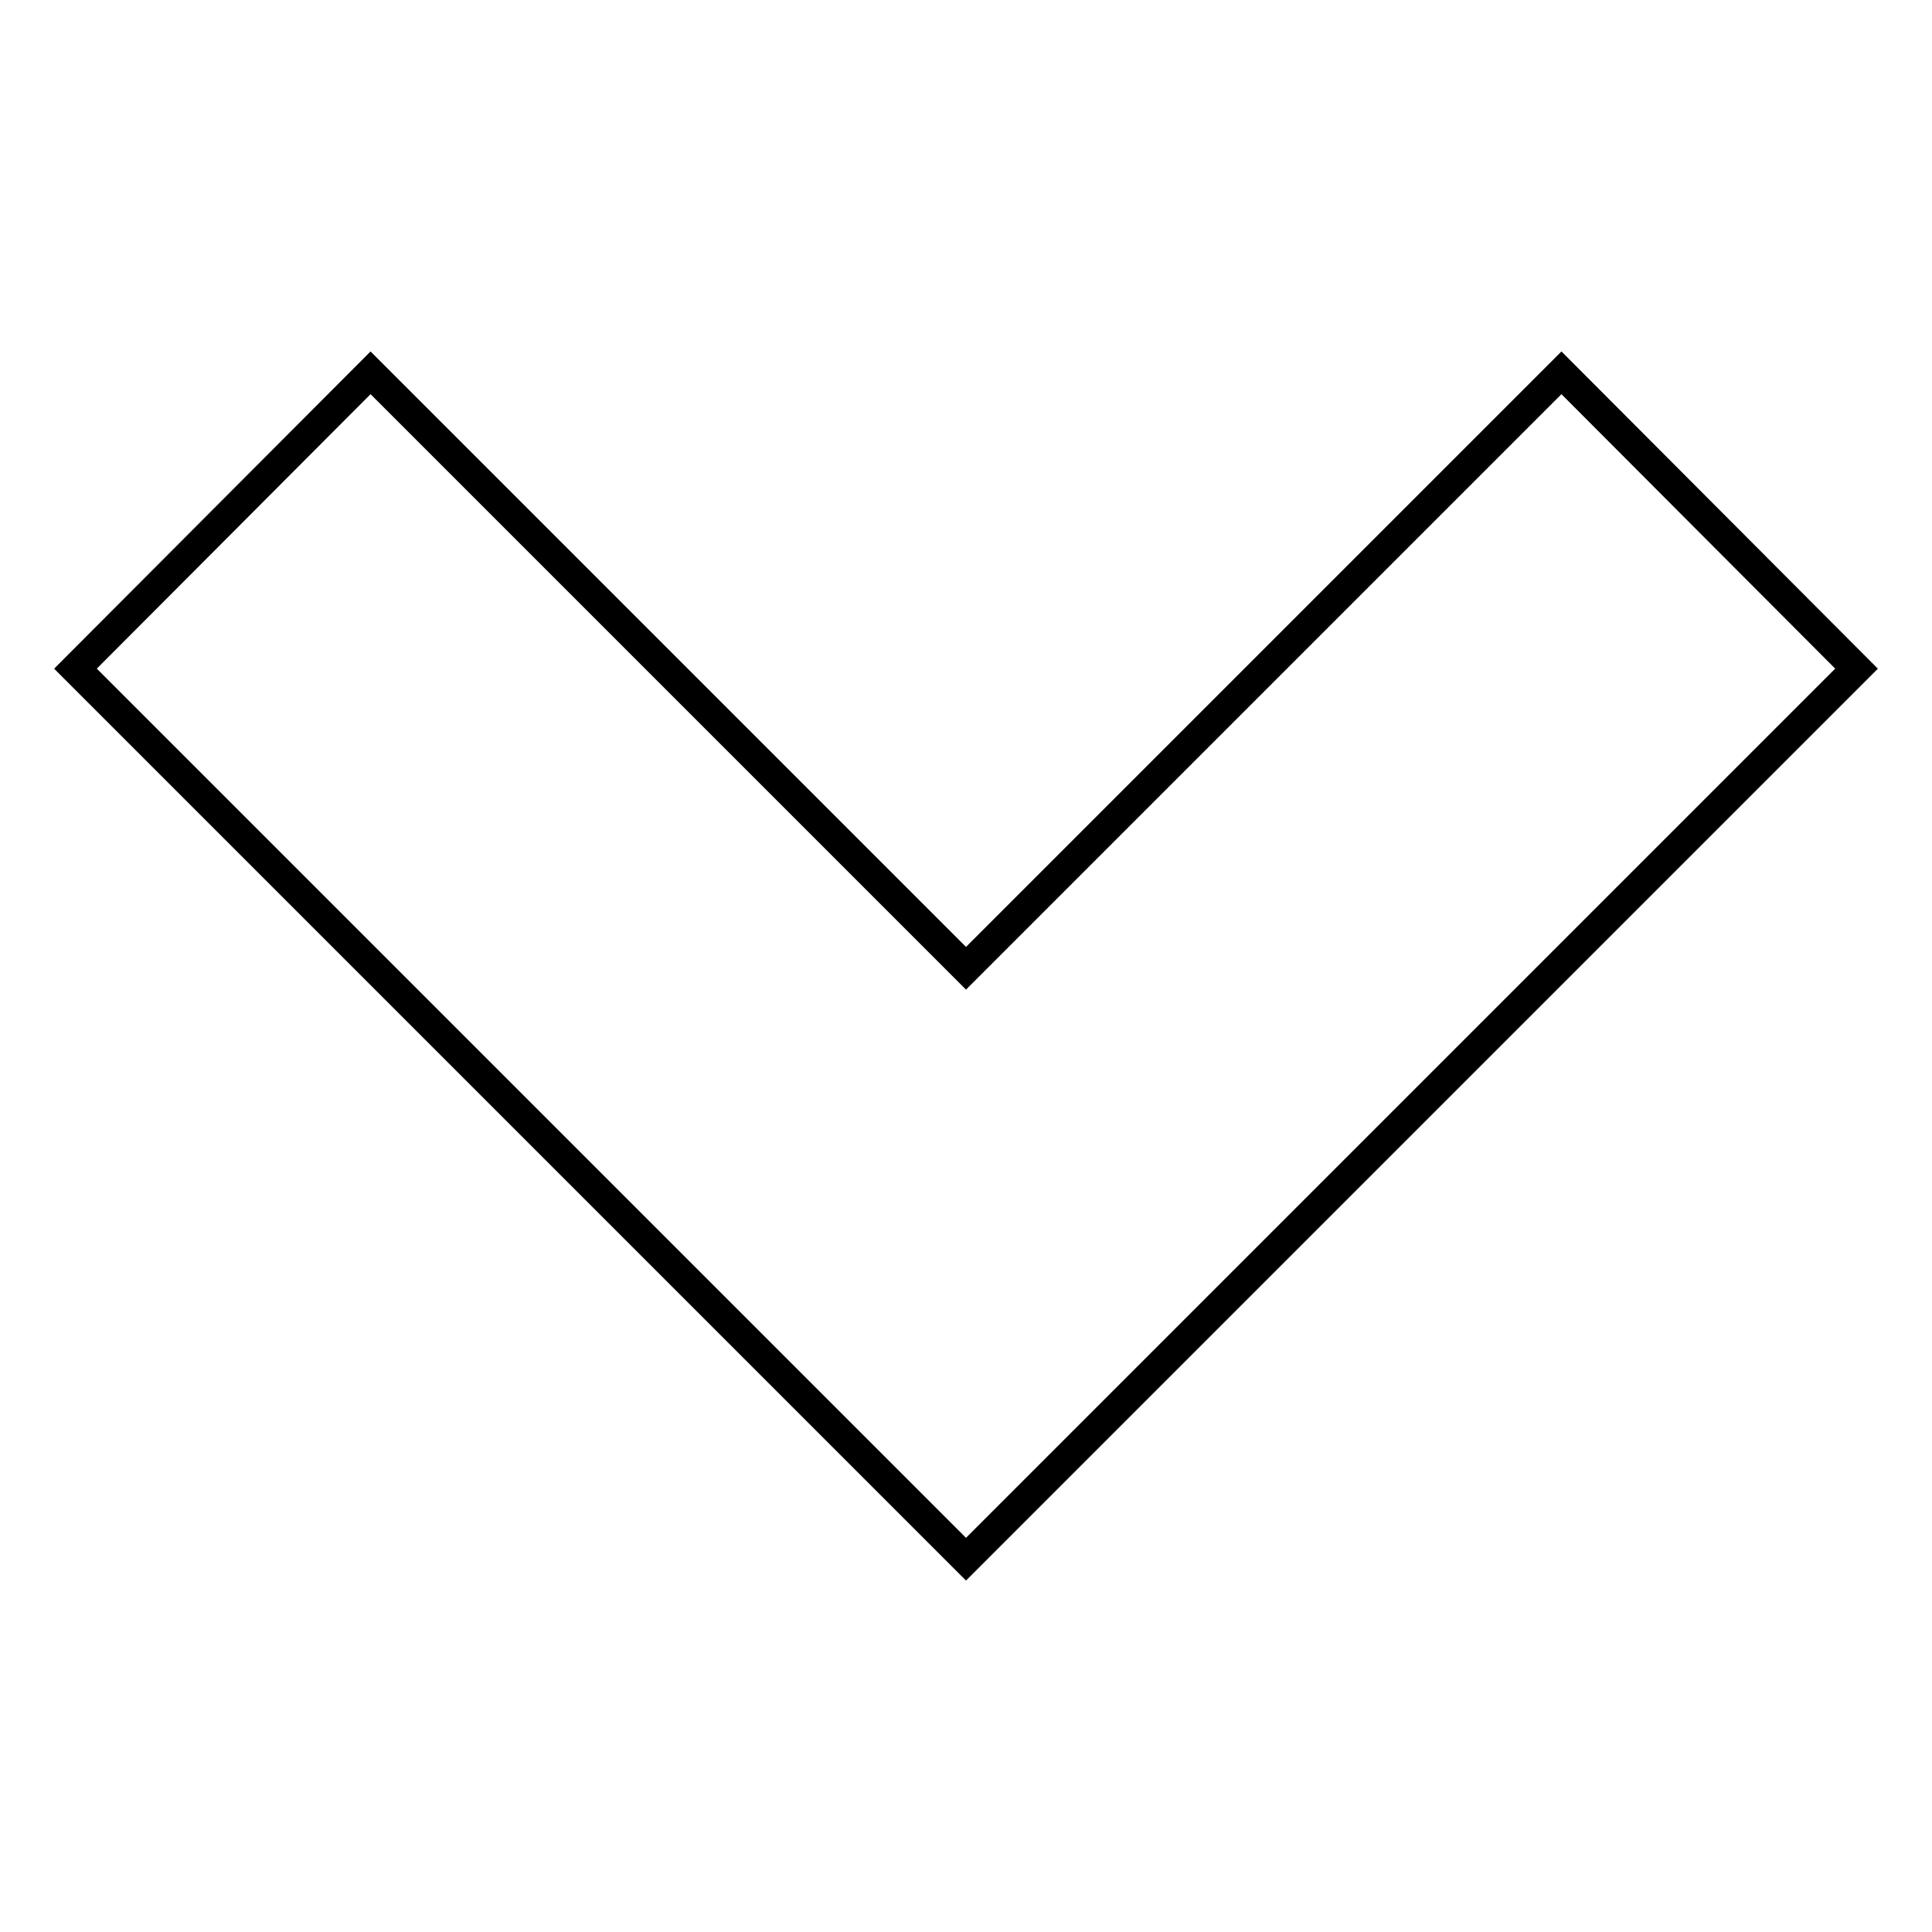
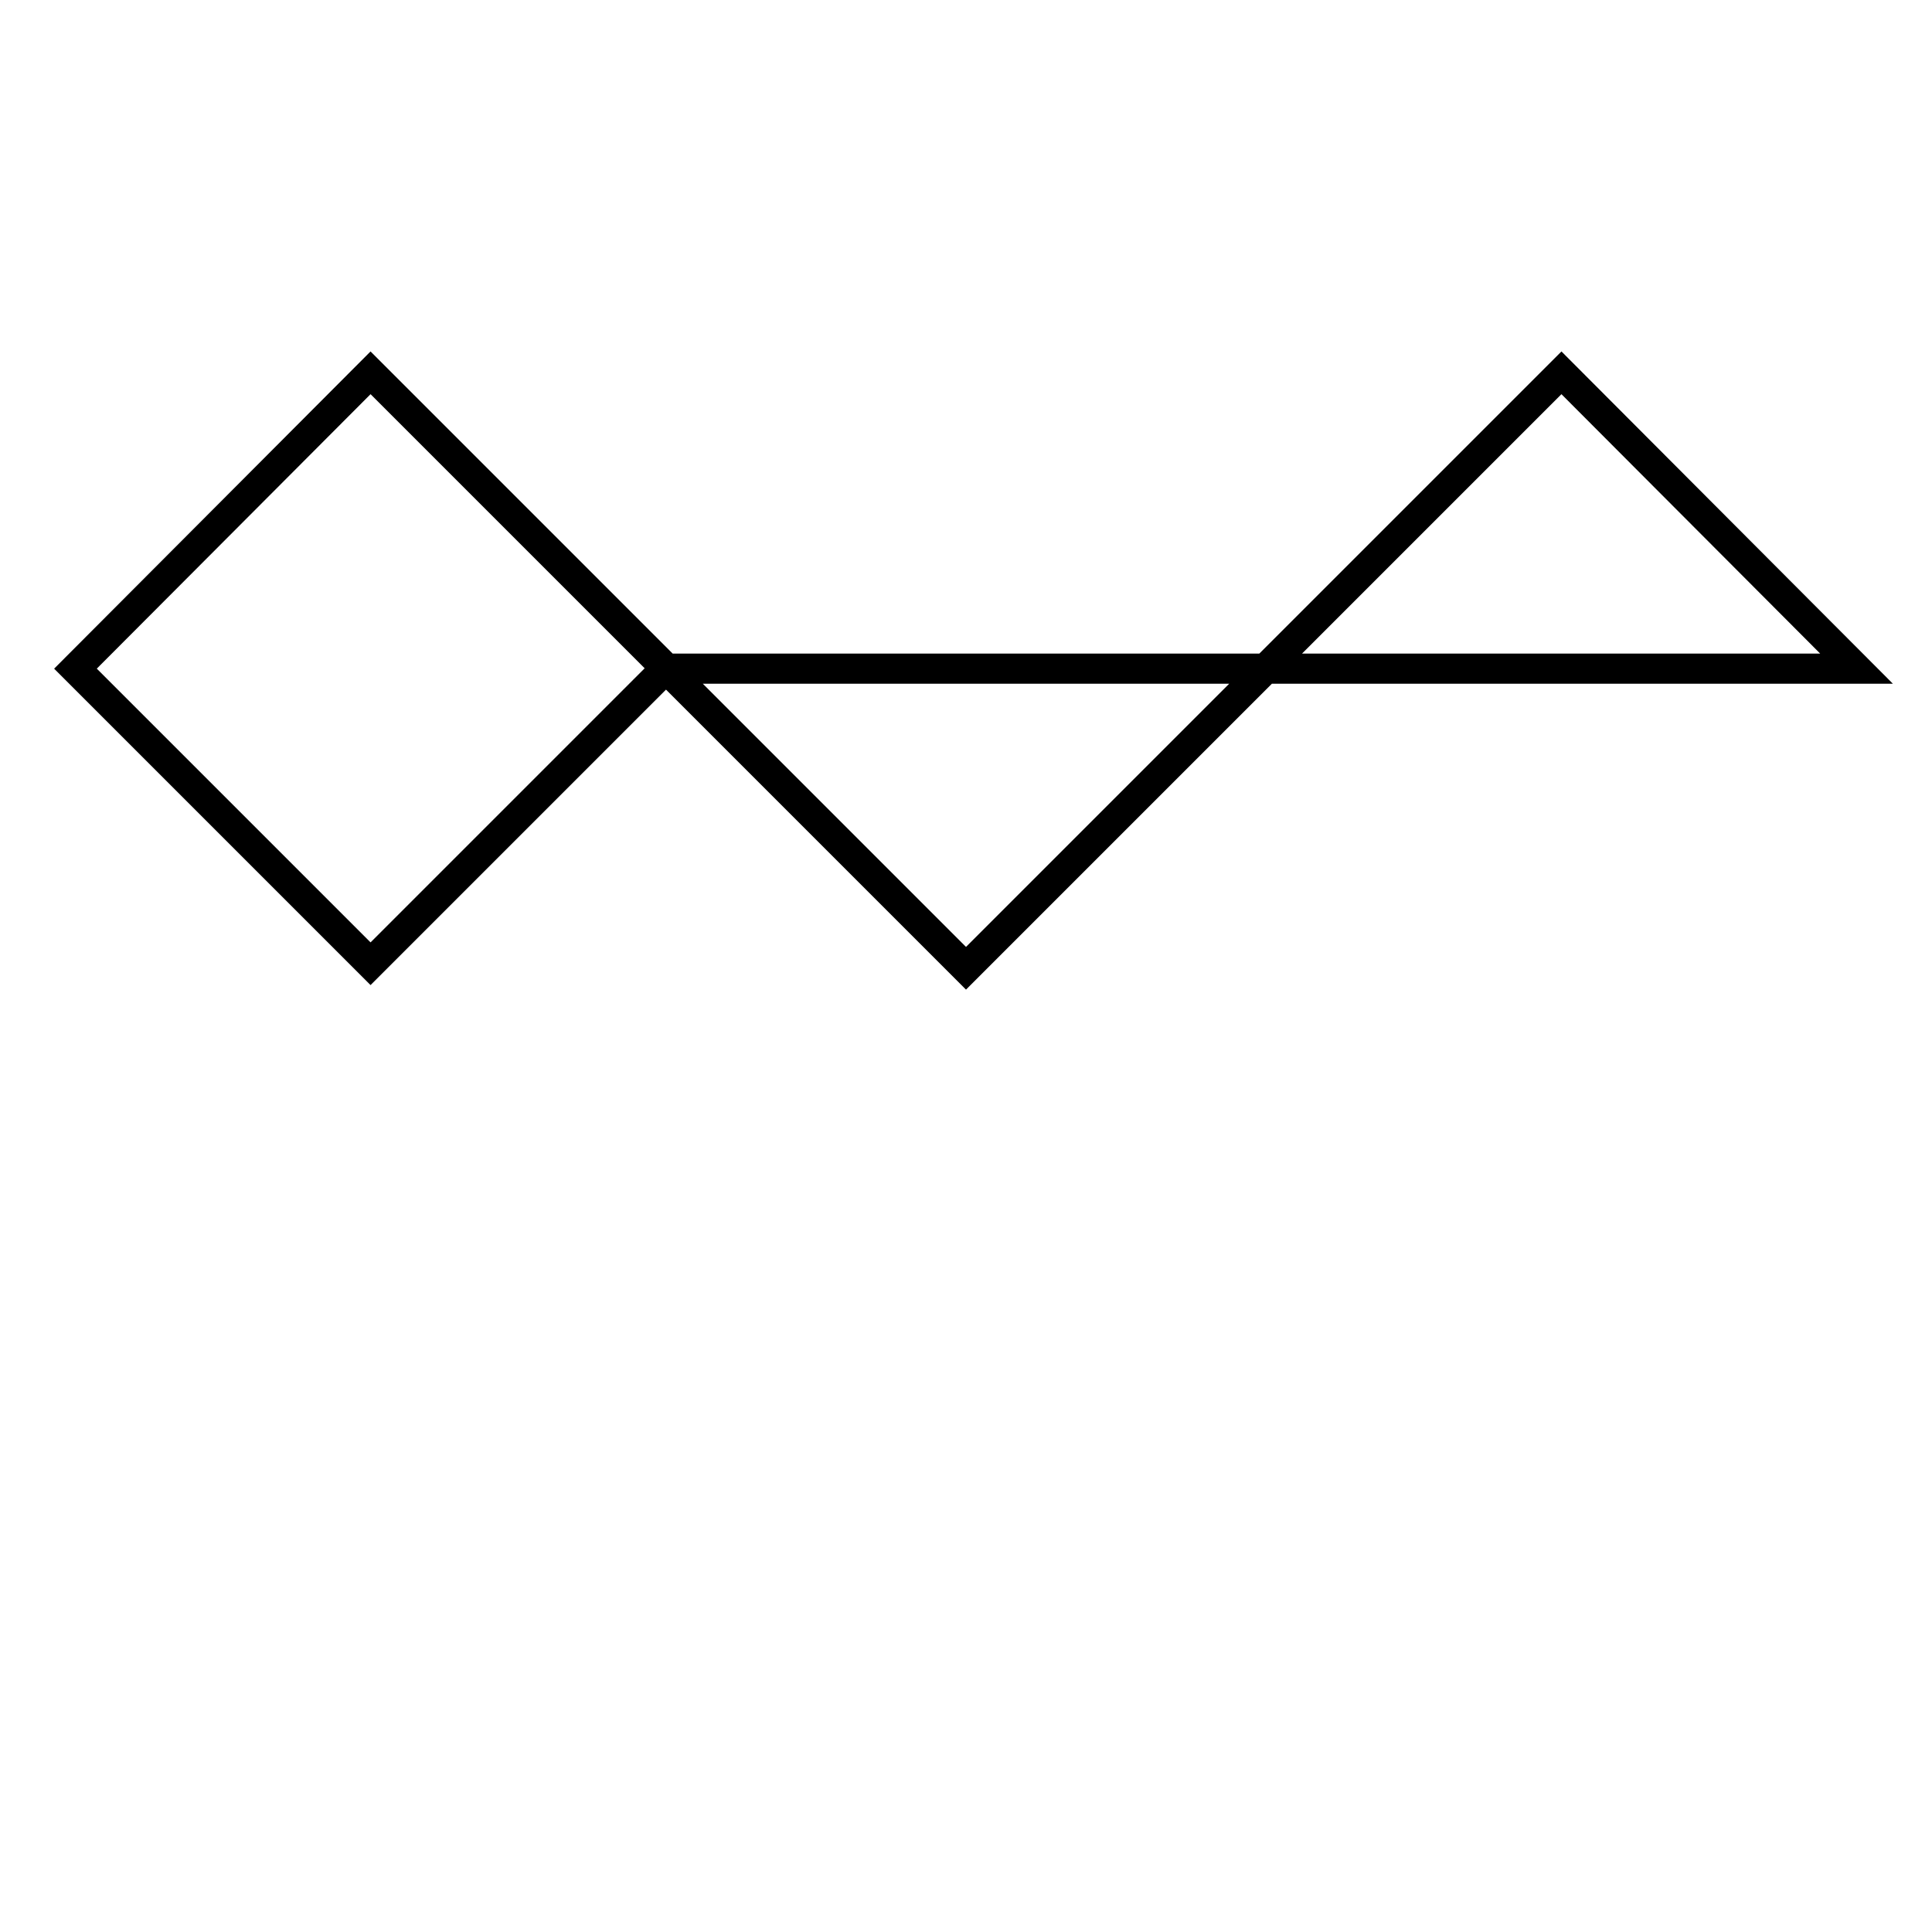
<svg xmlns="http://www.w3.org/2000/svg" version="1.1" x="0px" y="0px" viewBox="0 0 256 256" enable-background="new 0 0 256 256" xml:space="preserve">
  <g>
    <g>
-       <path stroke-width="4" fill-opacity="0" stroke="#000000" d="M246,88.6l-39.1-39.2L128,128.3L49.1,49.4L10,88.6l78.9,78.9l0,0l39.1,39.1l0,0l0,0l39.1-39.1l0,0L246,88.6z" />
+       <path stroke-width="4" fill-opacity="0" stroke="#000000" d="M246,88.6l-39.1-39.2L128,128.3L49.1,49.4L10,88.6l0,0l39.1,39.1l0,0l0,0l39.1-39.1l0,0L246,88.6z" />
    </g>
  </g>
</svg>